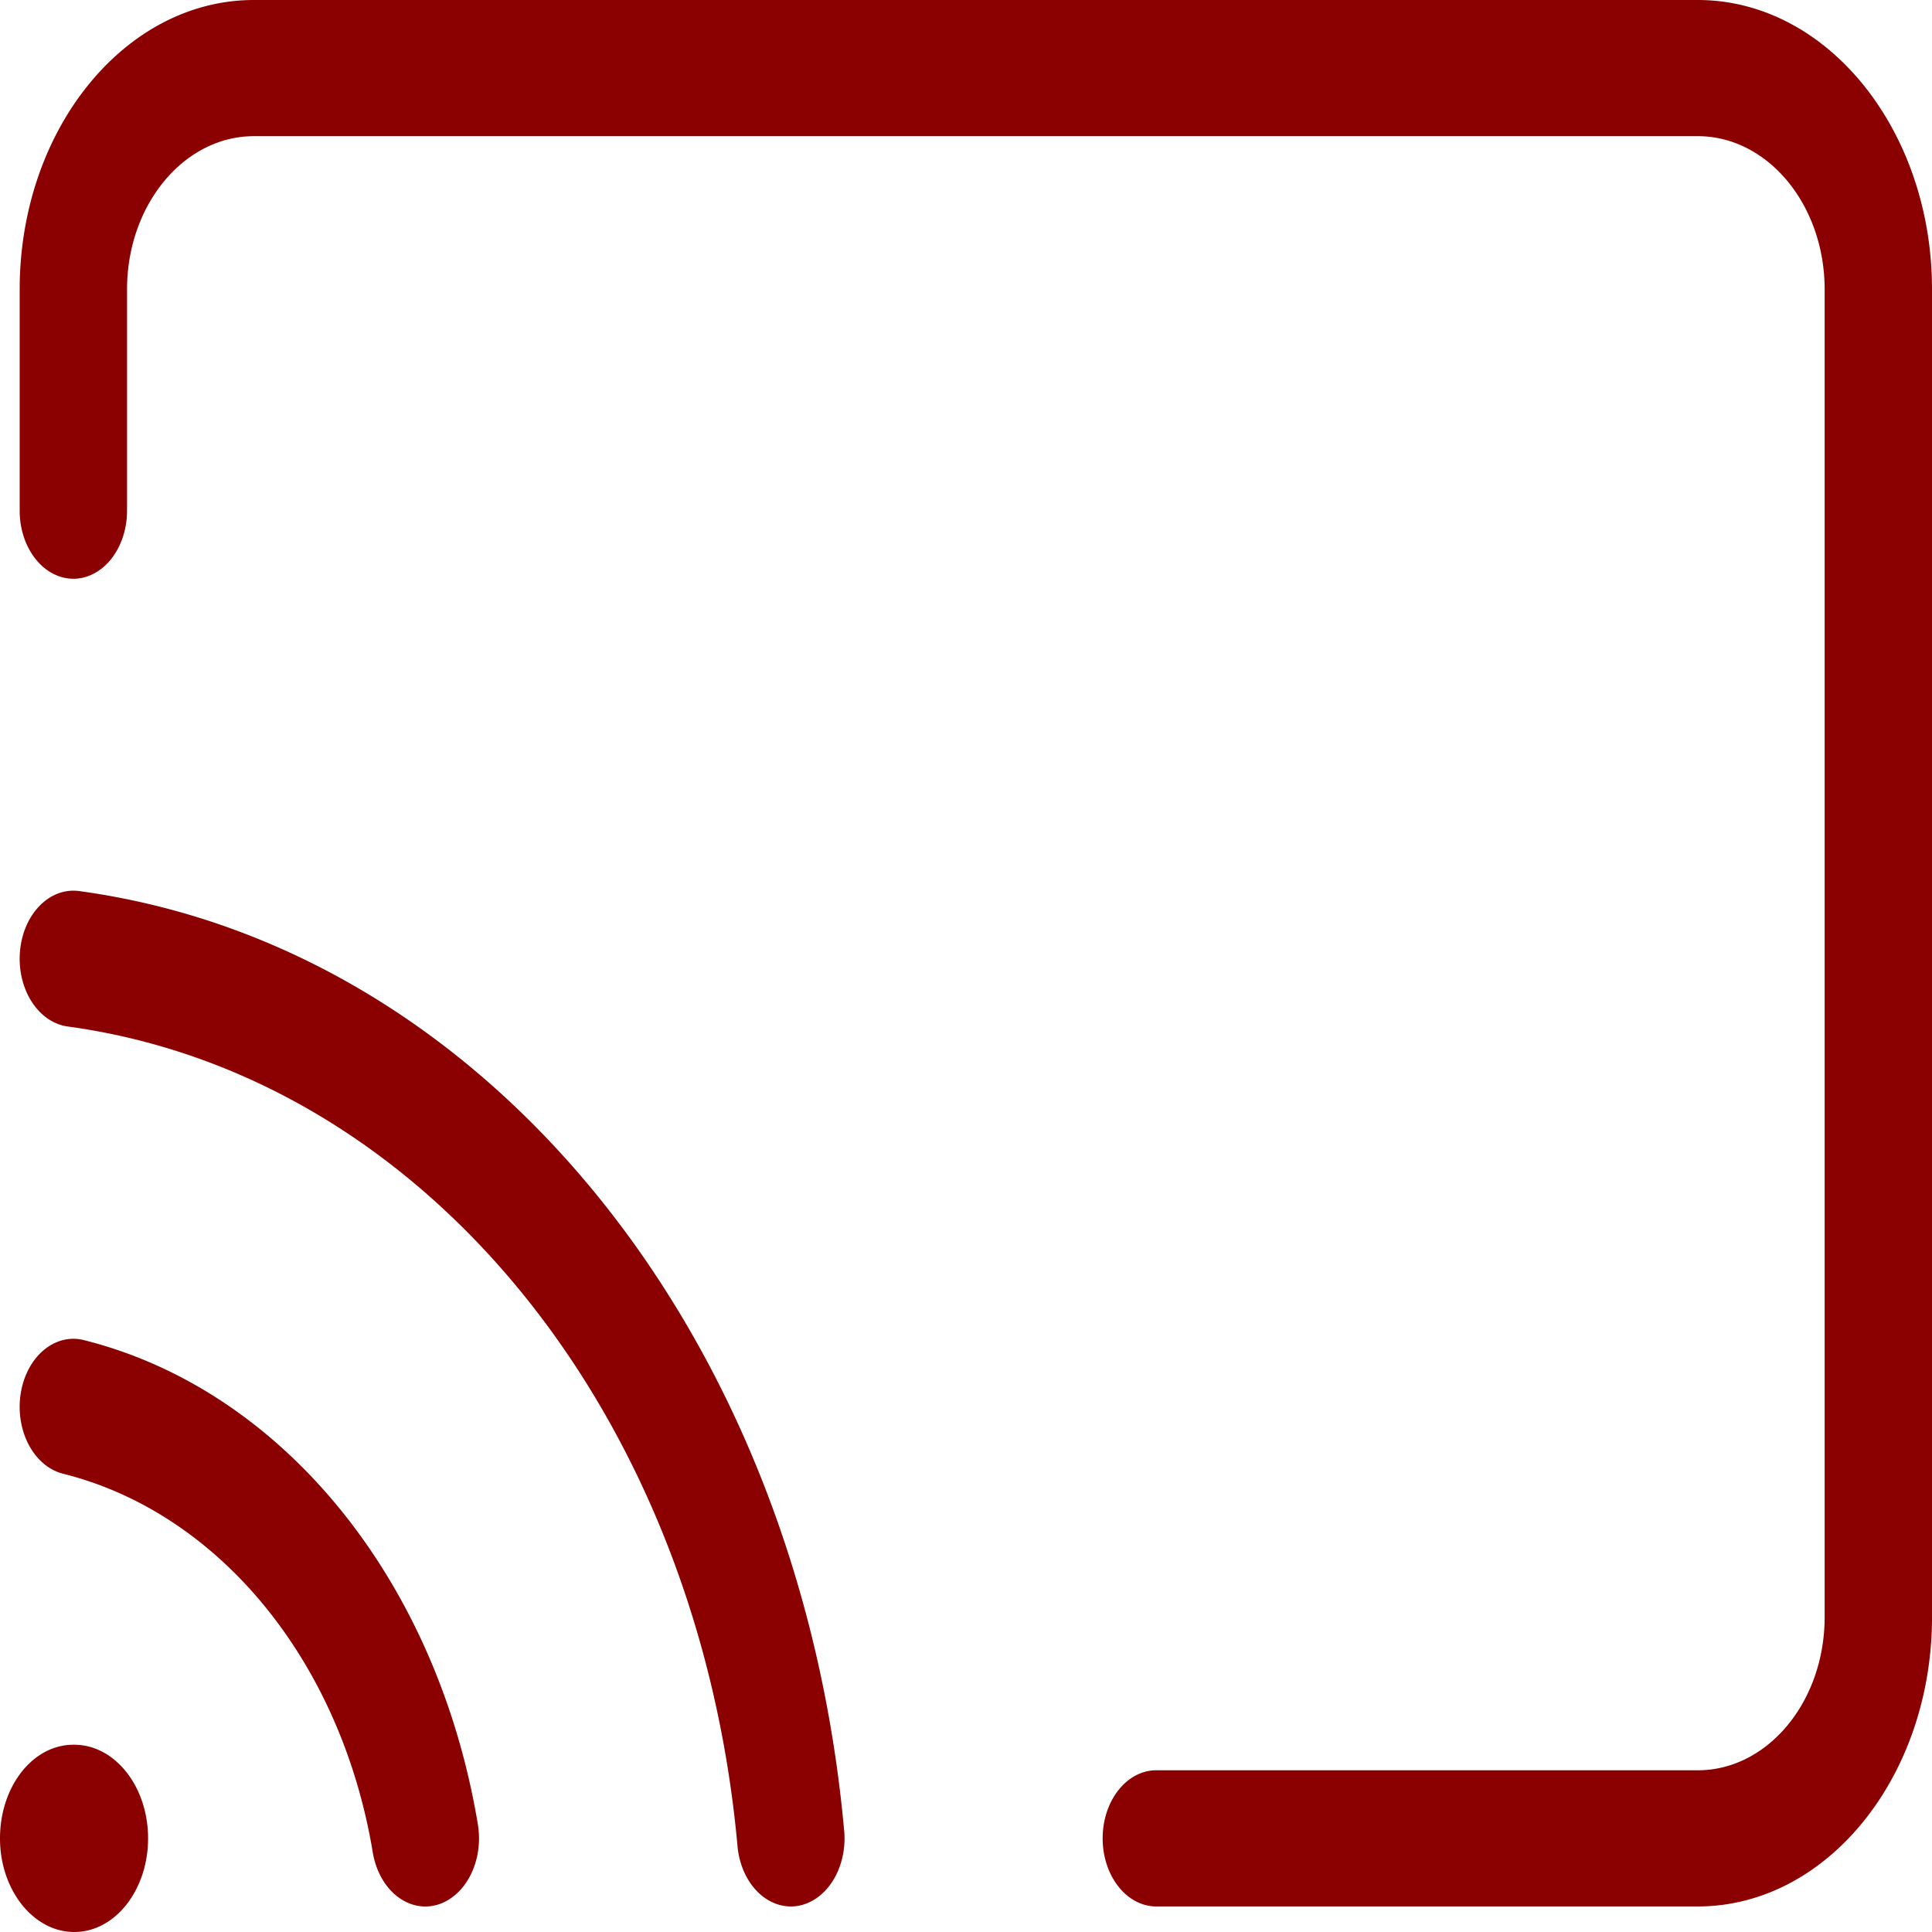
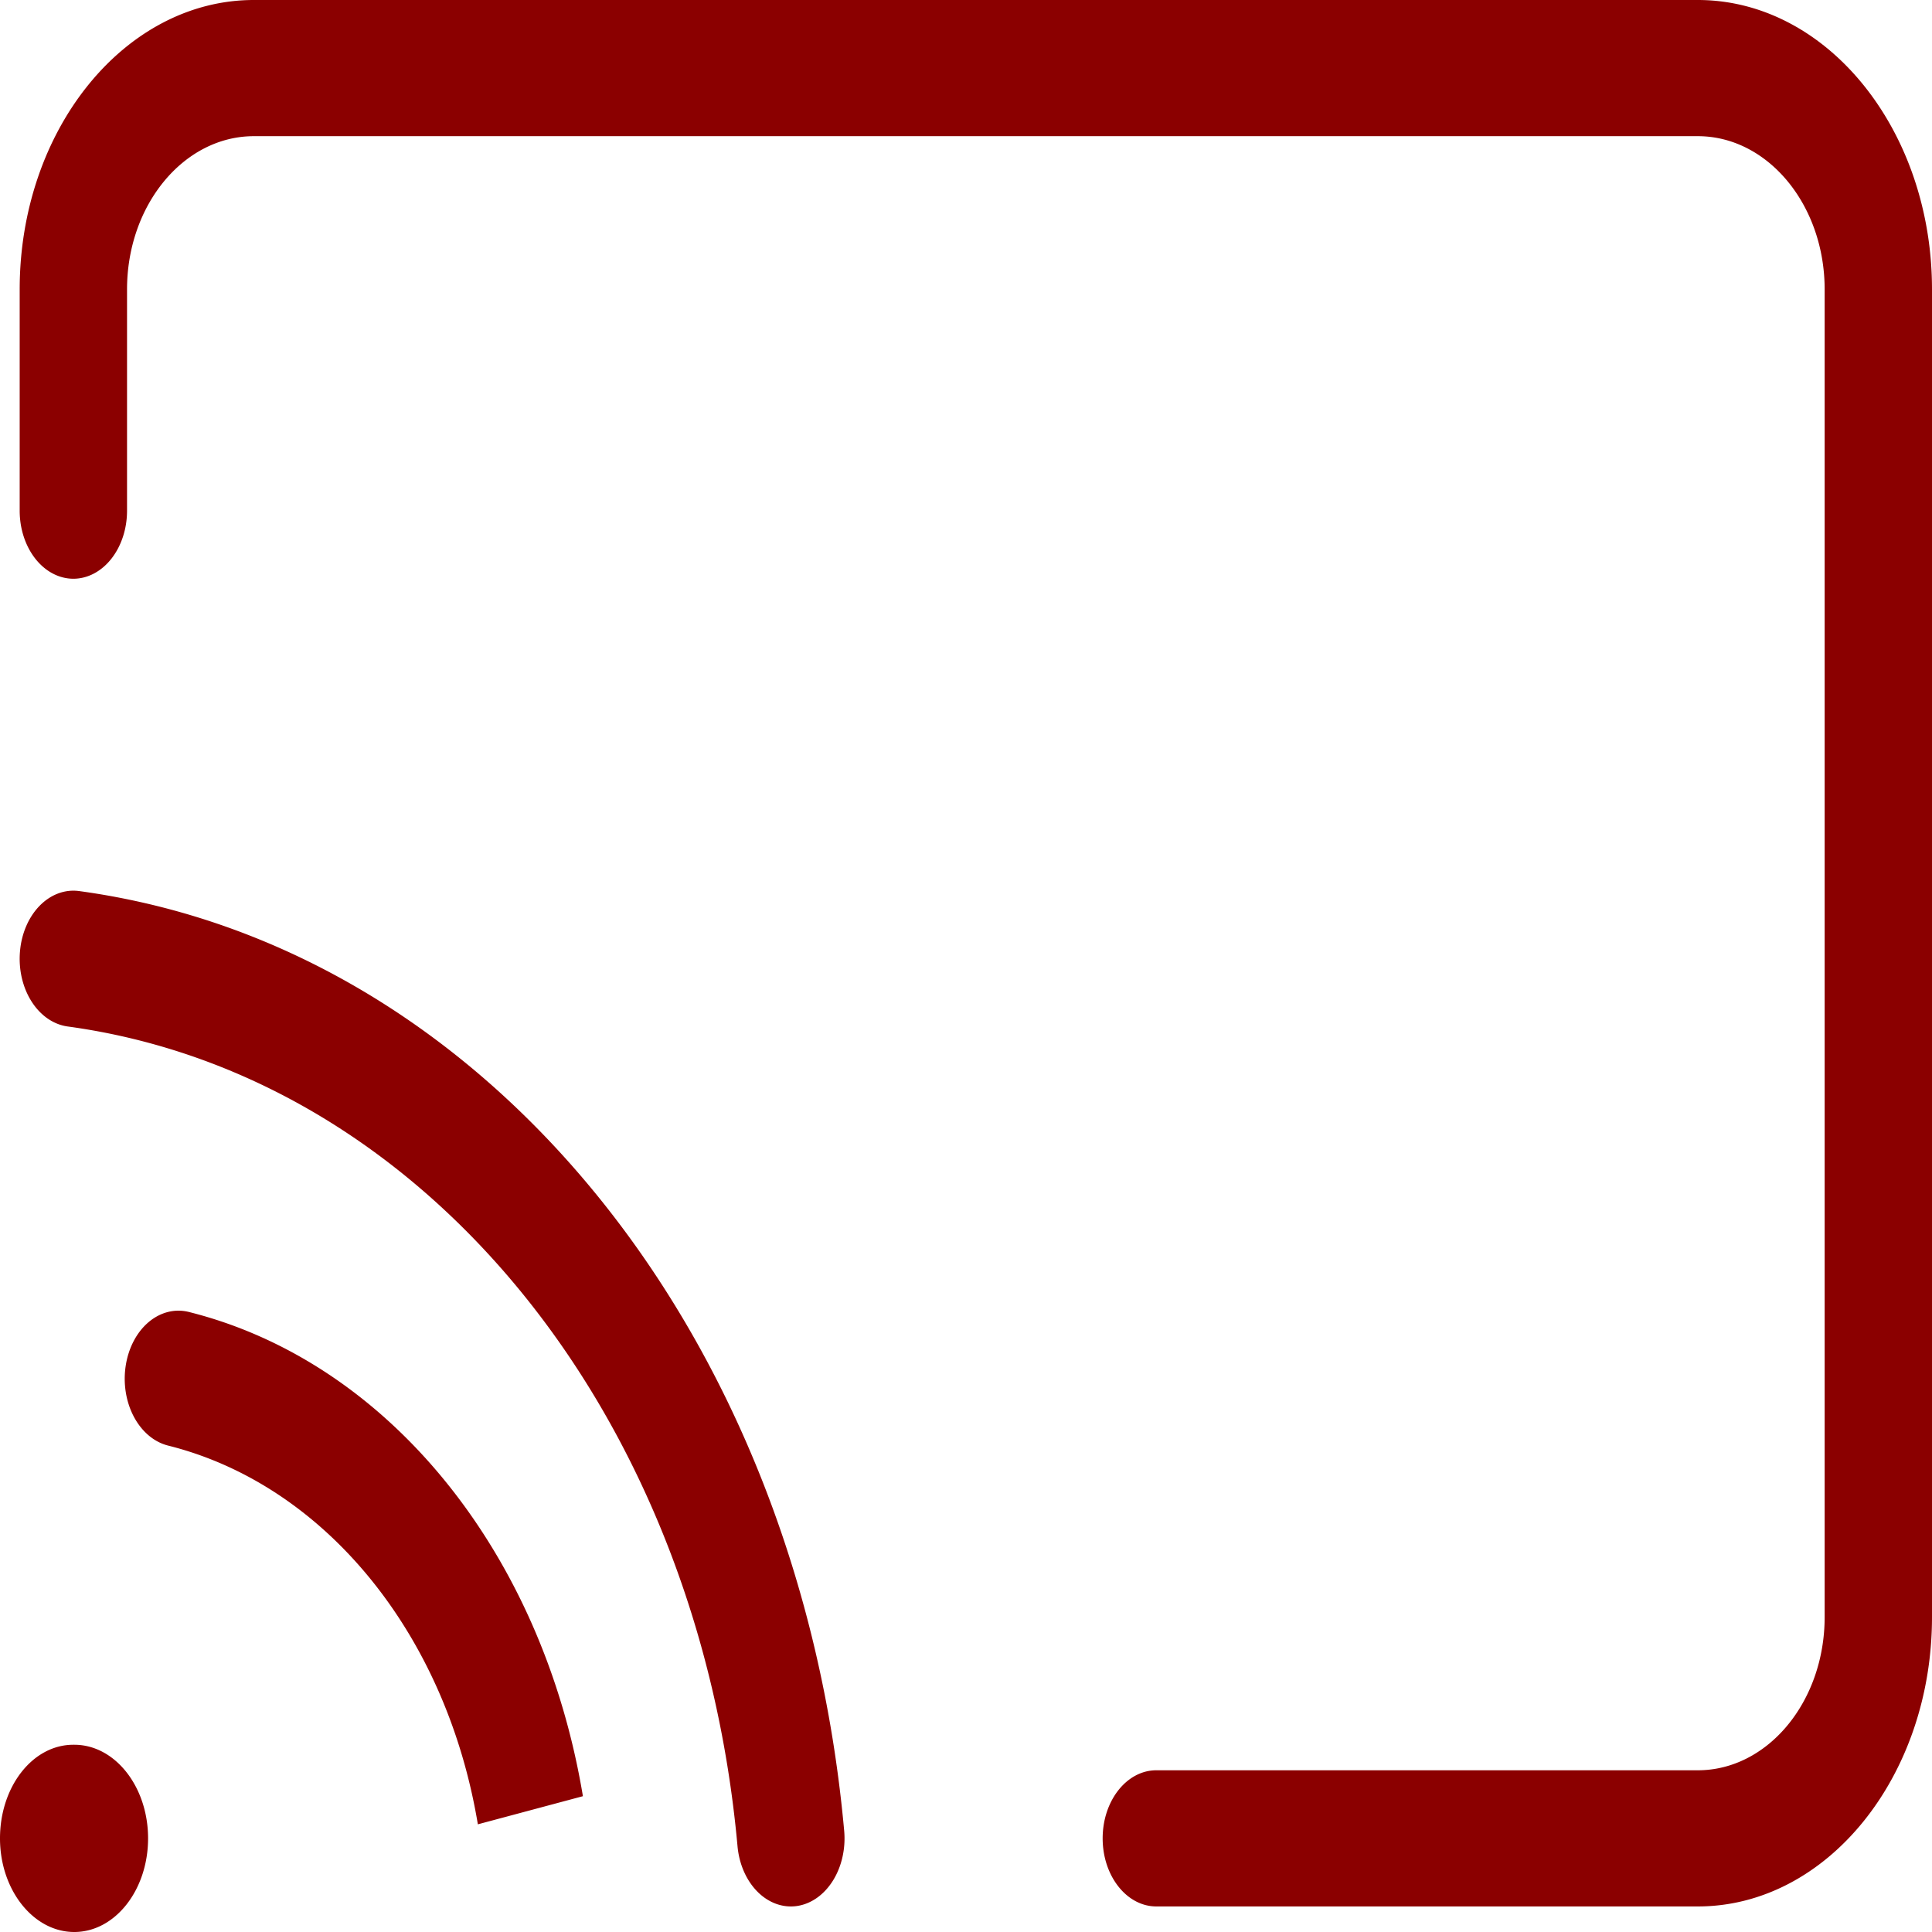
<svg xmlns="http://www.w3.org/2000/svg" preserveAspectRatio="none" data-bbox="28.5 43.5 143 113" viewBox="28.5 43.5 143 113" height="200" width="200" data-type="shape" role="presentation" aria-hidden="true" aria-labelledby="svgcid-djbof2nepl6r">
  <title id="svgcid-djbof2nepl6r" />
  <g>
-     <path fill="#8B0000" d="M63.869 150.202a3.983 3.983 0 0 1-3.892 4.806 3.978 3.978 0 0 1-3.884-3.161c-2.351-11.17-11.353-19.866-22.932-22.153a3.984 3.984 0 0 1-3.13-4.678 3.975 3.975 0 0 1 4.667-3.137c14.71 2.906 26.16 14.024 29.171 28.323zM34.355 95.617a3.975 3.975 0 0 0-4.376 3.534 3.981 3.981 0 0 0 3.526 4.386c26.277 2.83 46.667 22.546 49.583 47.942a3.976 3.976 0 0 0 4.401 3.501 3.979 3.979 0 0 0 3.493-4.411c-3.344-29.123-26.63-51.72-56.627-54.952zM154.167 43.5H47.29c-9.557 0-17.333 7.592-17.333 16.925v12.943a3.978 3.978 0 0 0 3.973 3.982 3.978 3.978 0 0 0 3.973-3.982V60.425c0-4.941 4.211-8.96 9.387-8.96h106.877c5.176 0 9.387 4.019 9.387 8.96v77.656c0 4.941-4.211 8.96-9.387 8.96h-40.079c-2.194 0-3.973 1.783-3.973 3.982s1.779 3.982 3.973 3.982h40.079c9.557 0 17.333-7.592 17.333-16.925V60.425c0-9.333-7.776-16.925-17.333-16.925zM33.997 145.548h-.067c-3.017 0-5.43 2.452-5.43 5.476s2.48 5.476 5.497 5.476 5.463-2.452 5.463-5.476-2.446-5.476-5.463-5.476z" />
+     <path fill="#8B0000" d="M63.869 150.202c-2.351-11.17-11.353-19.866-22.932-22.153a3.984 3.984 0 0 1-3.13-4.678 3.975 3.975 0 0 1 4.667-3.137c14.71 2.906 26.16 14.024 29.171 28.323zM34.355 95.617a3.975 3.975 0 0 0-4.376 3.534 3.981 3.981 0 0 0 3.526 4.386c26.277 2.83 46.667 22.546 49.583 47.942a3.976 3.976 0 0 0 4.401 3.501 3.979 3.979 0 0 0 3.493-4.411c-3.344-29.123-26.63-51.72-56.627-54.952zM154.167 43.5H47.29c-9.557 0-17.333 7.592-17.333 16.925v12.943a3.978 3.978 0 0 0 3.973 3.982 3.978 3.978 0 0 0 3.973-3.982V60.425c0-4.941 4.211-8.96 9.387-8.96h106.877c5.176 0 9.387 4.019 9.387 8.96v77.656c0 4.941-4.211 8.96-9.387 8.96h-40.079c-2.194 0-3.973 1.783-3.973 3.982s1.779 3.982 3.973 3.982h40.079c9.557 0 17.333-7.592 17.333-16.925V60.425c0-9.333-7.776-16.925-17.333-16.925zM33.997 145.548h-.067c-3.017 0-5.43 2.452-5.43 5.476s2.48 5.476 5.497 5.476 5.463-2.452 5.463-5.476-2.446-5.476-5.463-5.476z" />
  </g>
</svg>